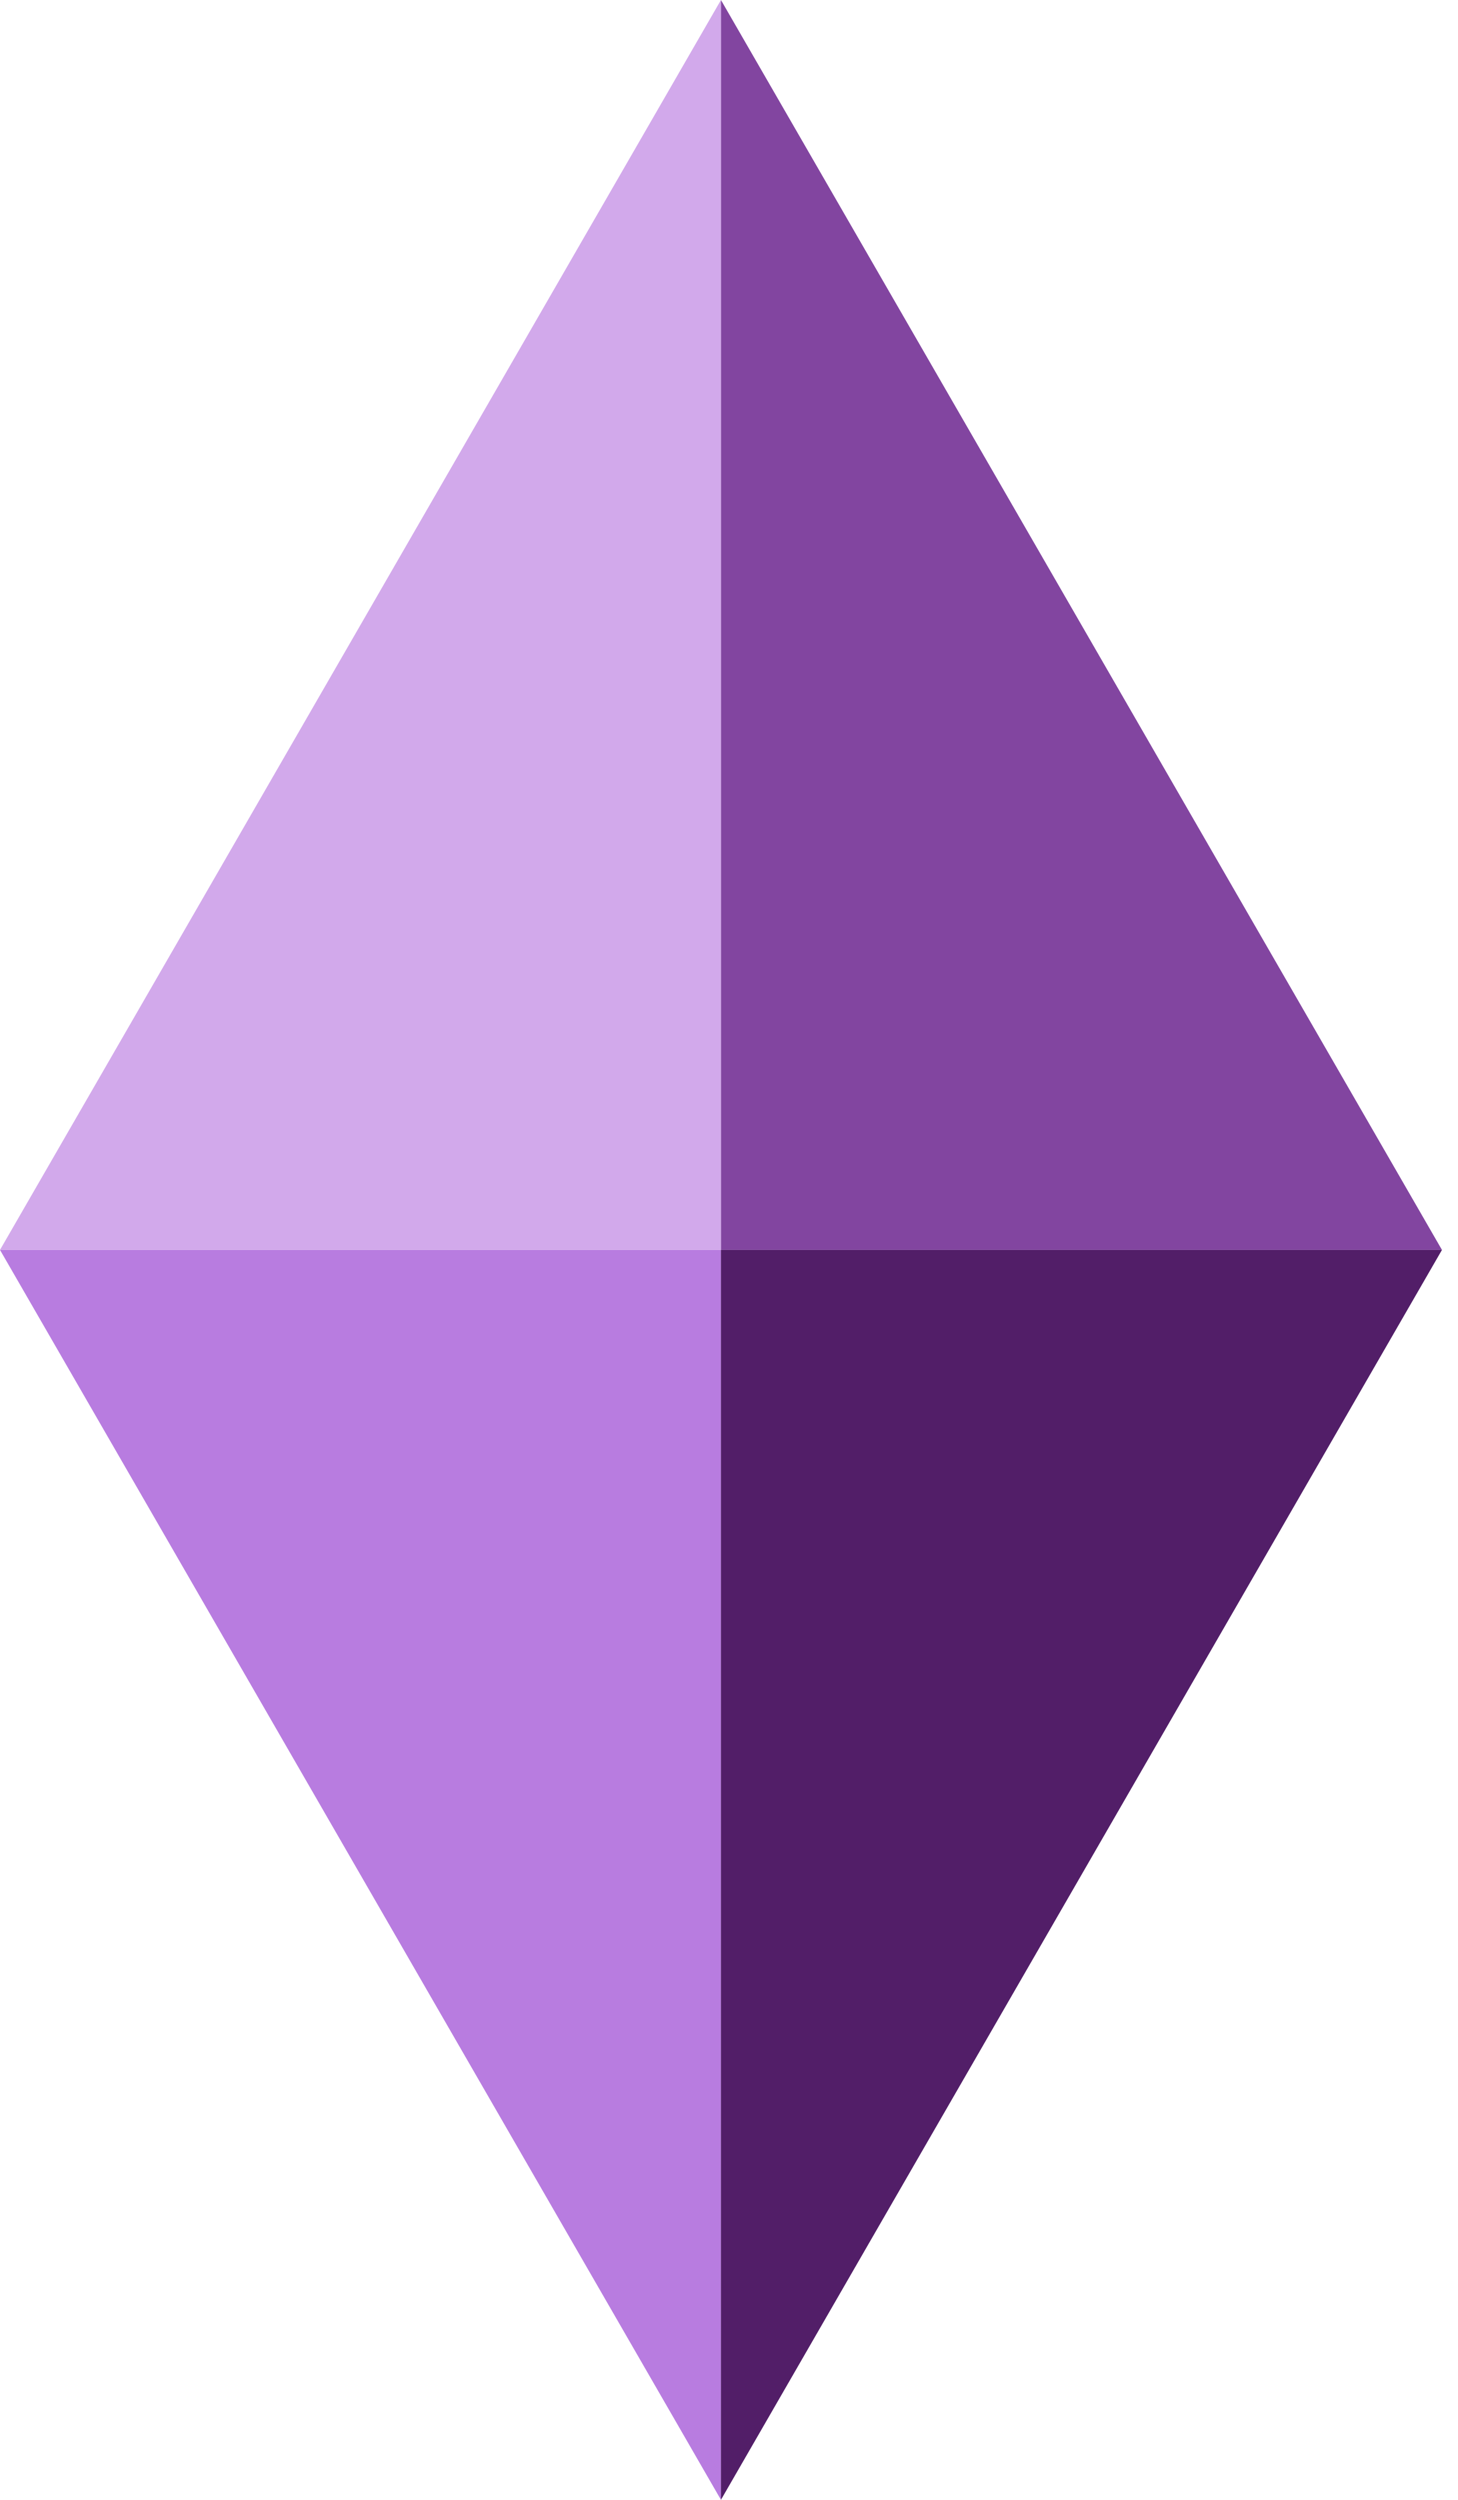
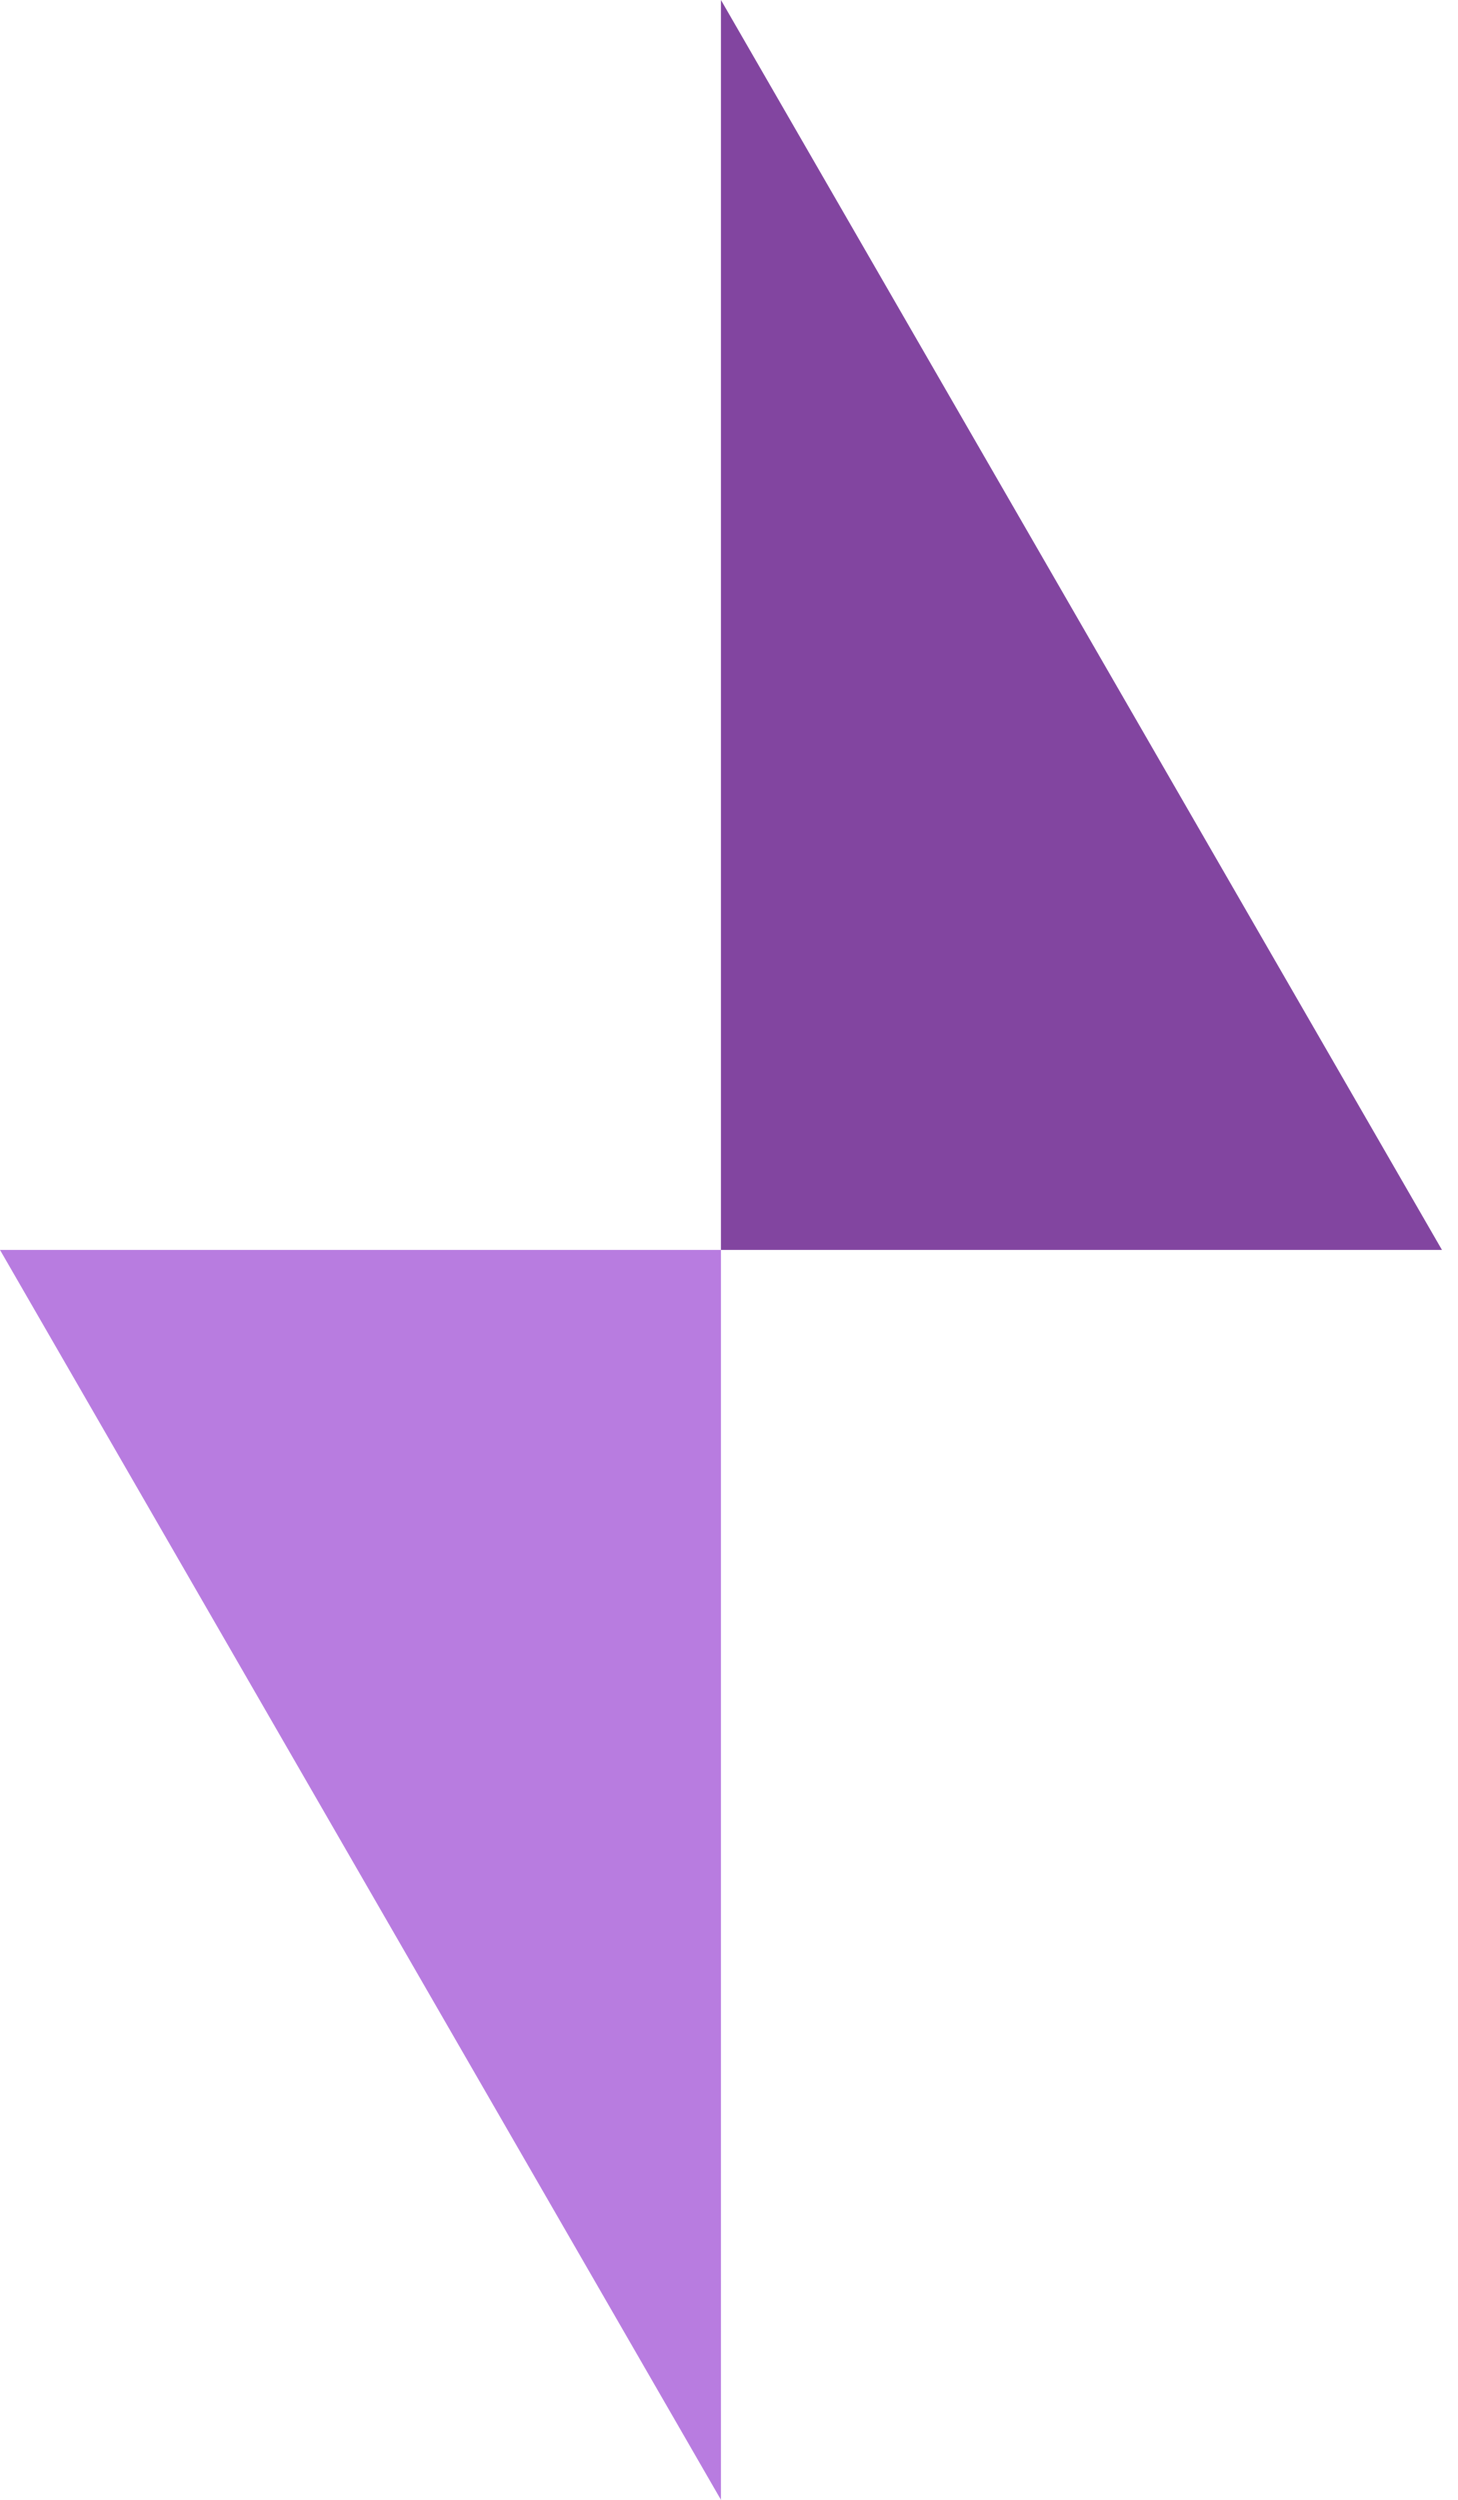
<svg xmlns="http://www.w3.org/2000/svg" width="21" height="36" viewBox="0 0 21 36" fill="none">
  <path d="M10.384 0V18H20.769L10.384 0Z" fill="#8245A0" />
  <path d="M10.384 36L10.384 18L-9.18865e-05 18L10.384 36Z" fill="#B87CE0" />
-   <path d="M10.384 0V18H-9.34601e-05L10.384 0Z" fill="#D2A9EB" />
-   <path d="M10.384 36L10.384 18L20.769 18L10.384 36Z" fill="#521E68" />
</svg>